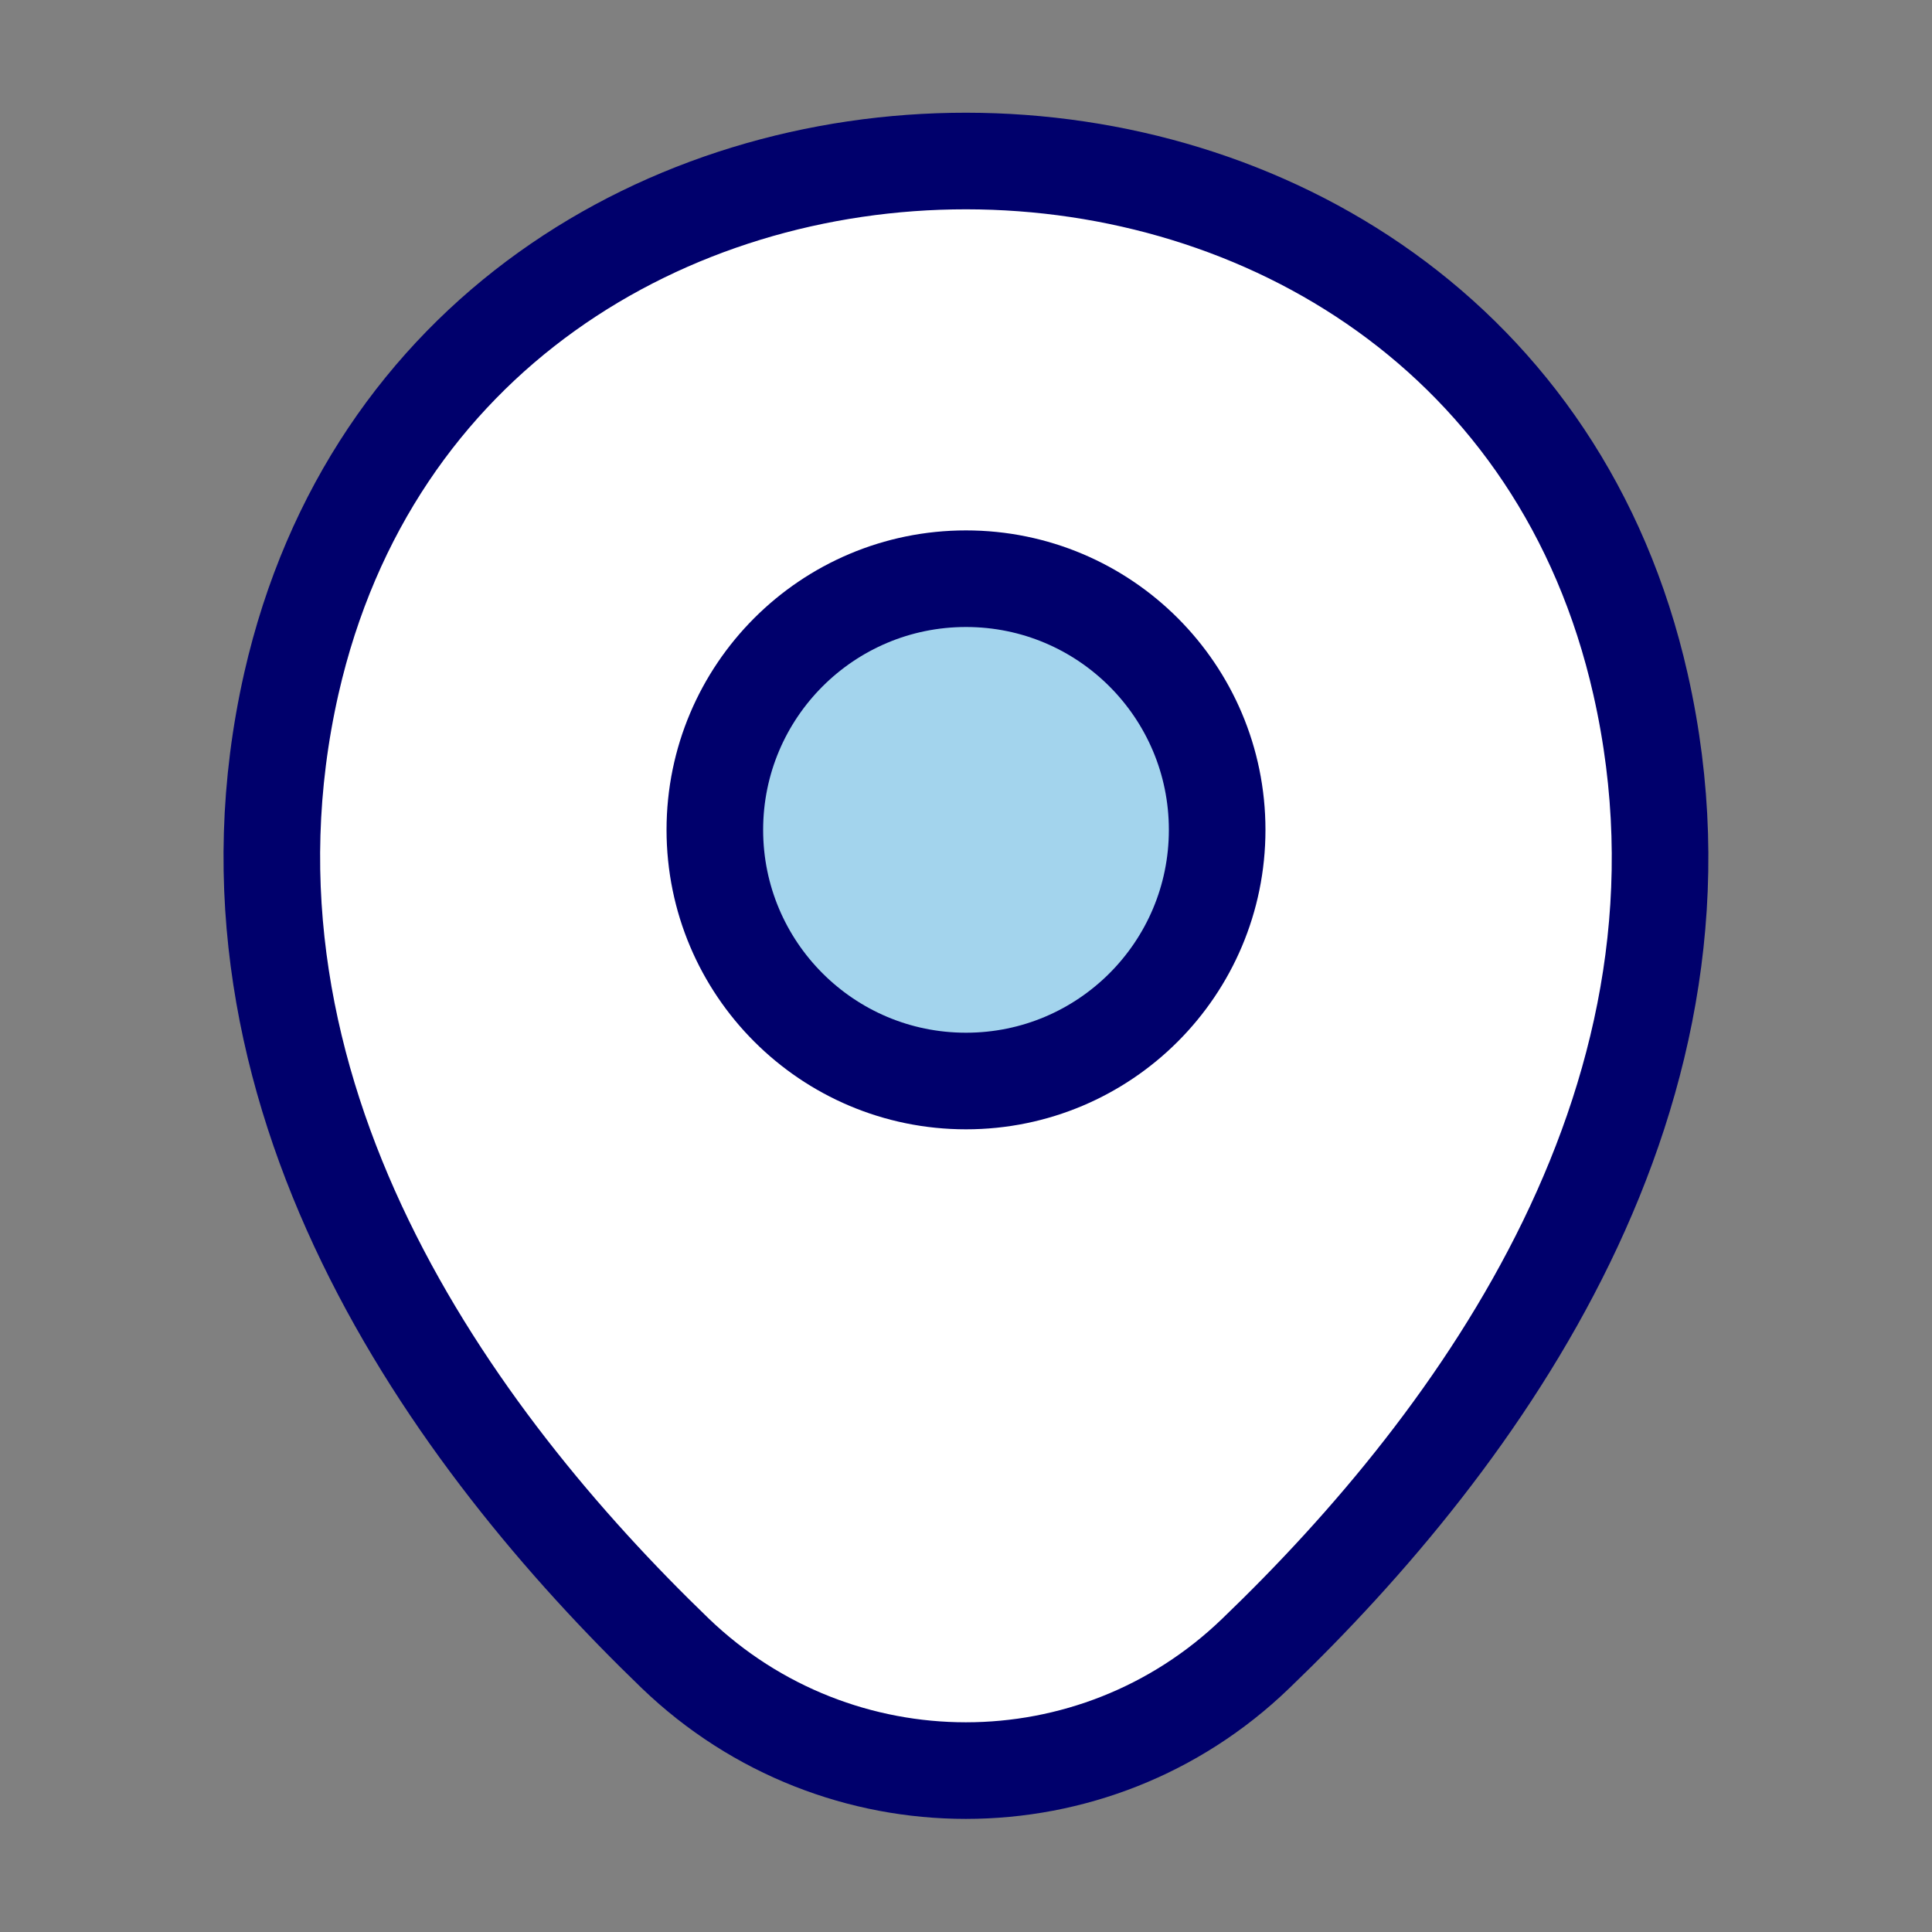
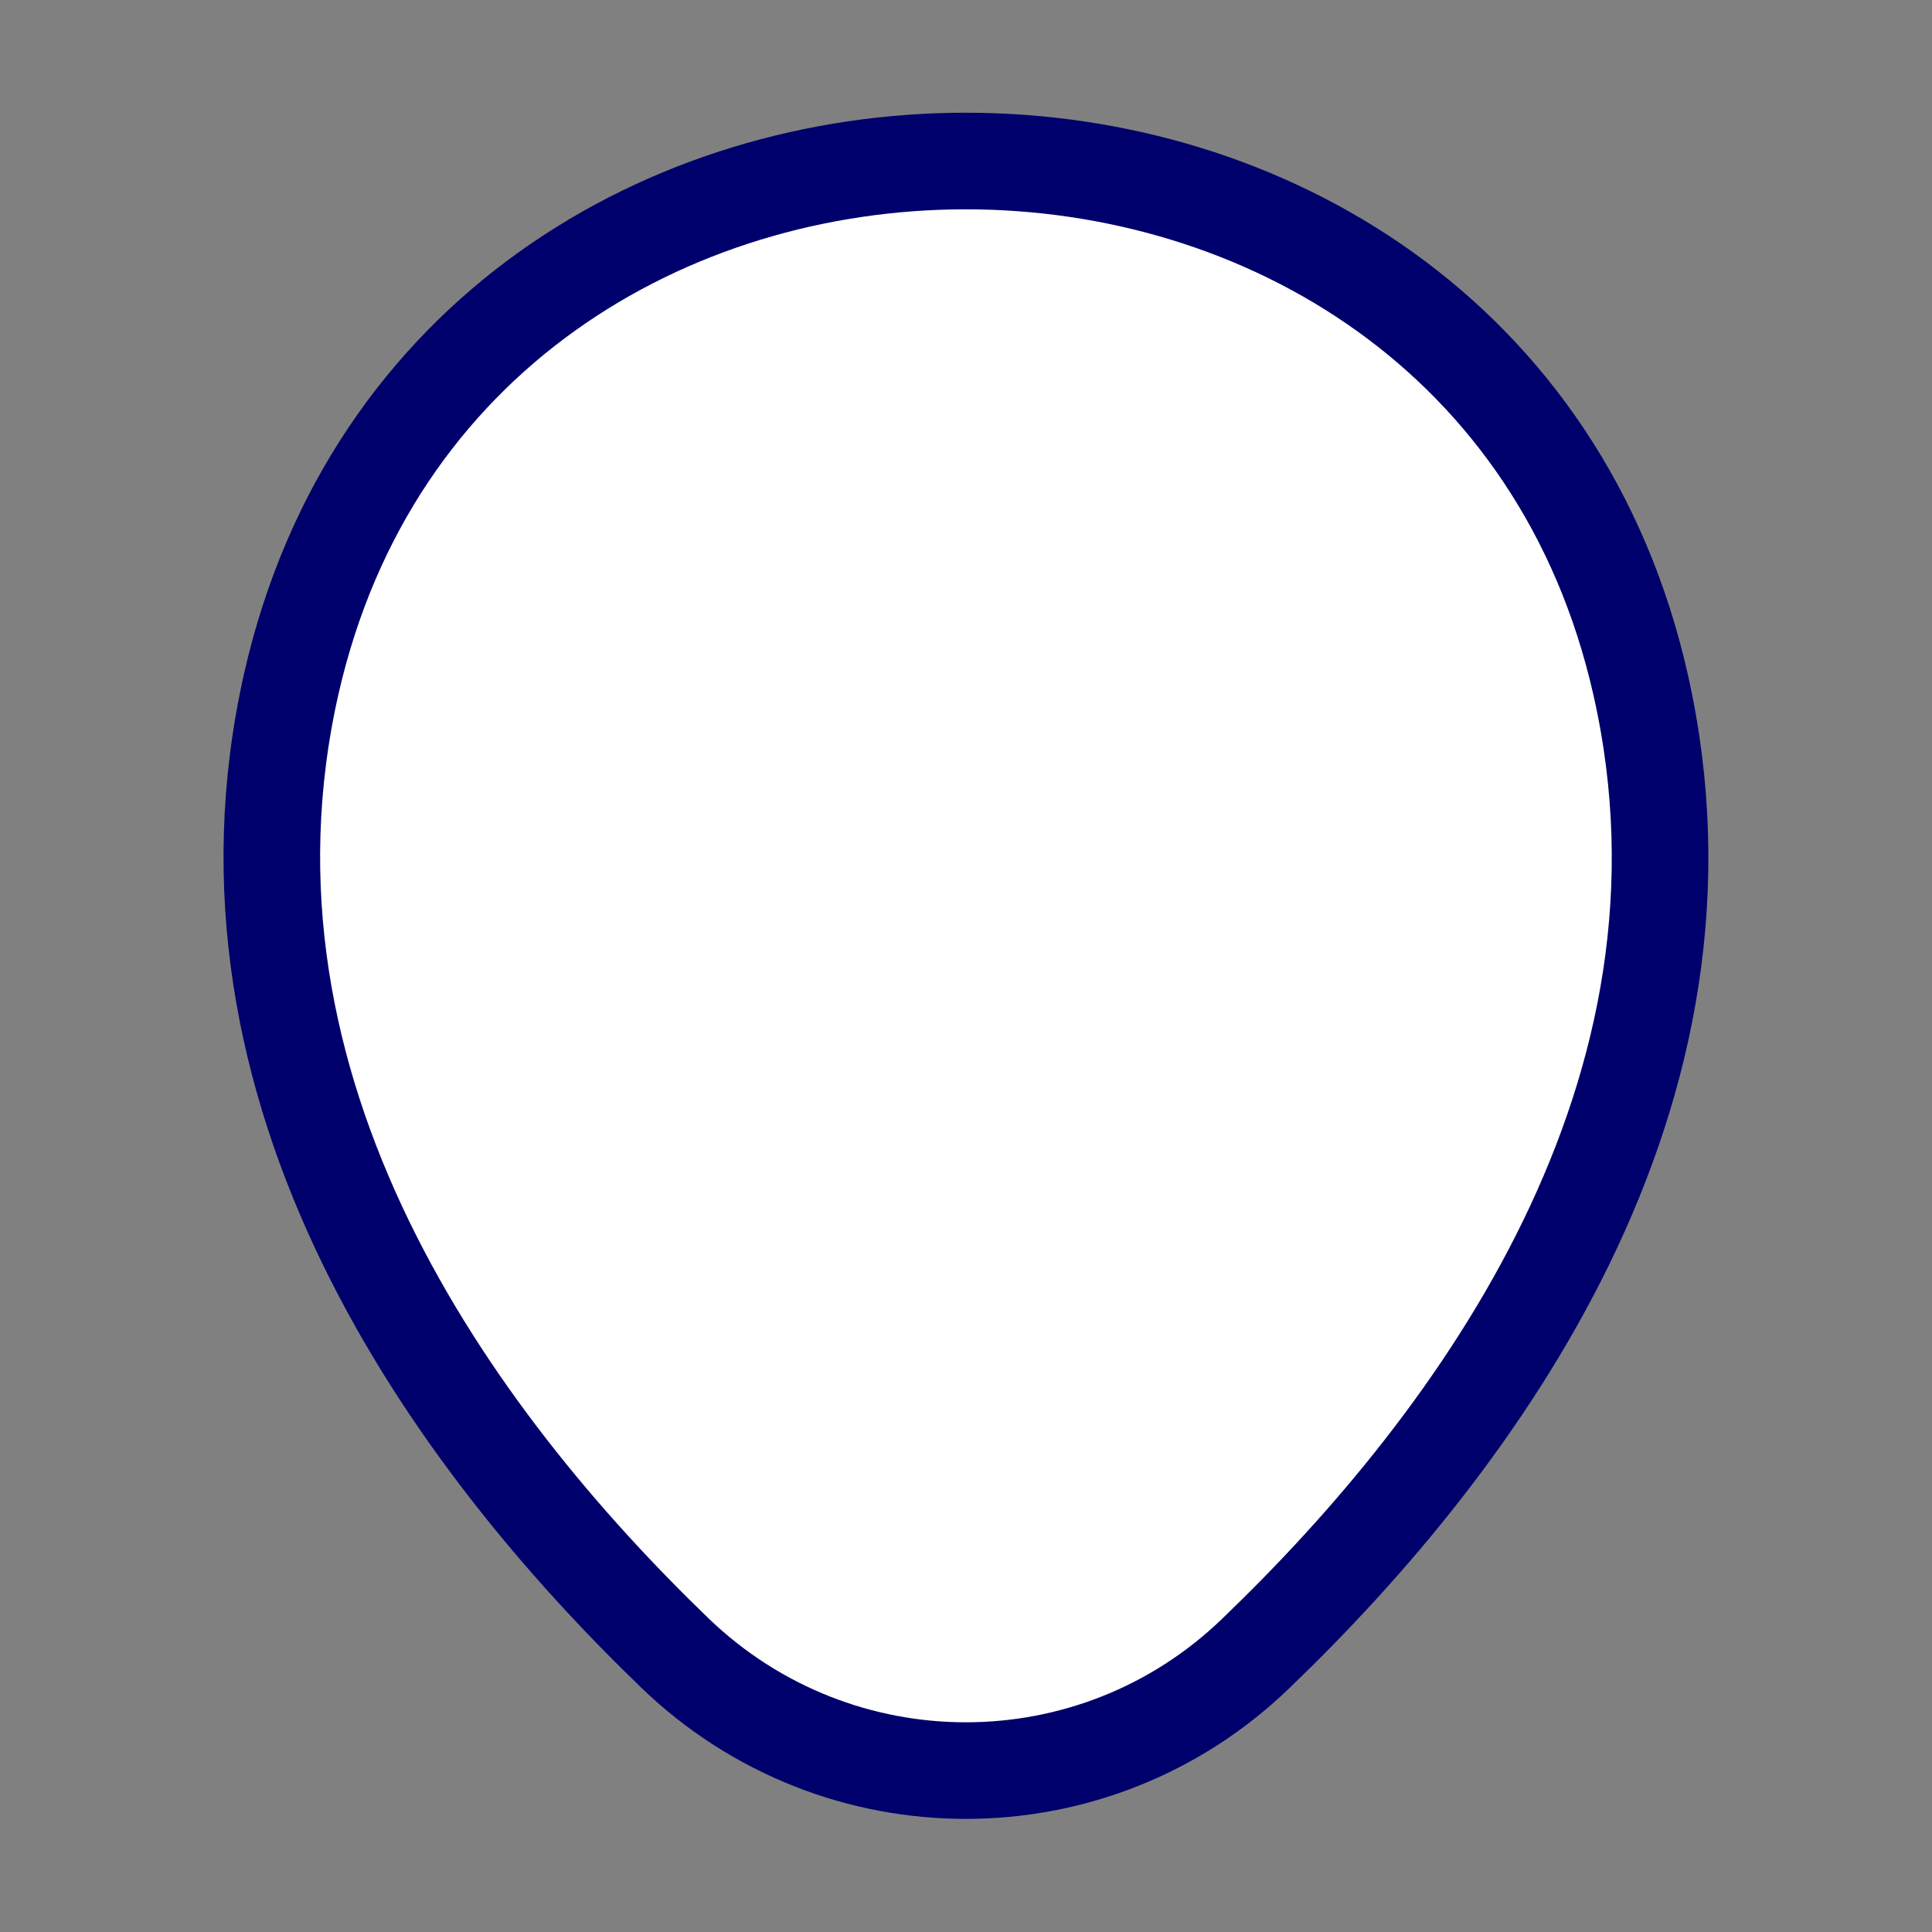
<svg xmlns="http://www.w3.org/2000/svg" width="30" height="30" viewBox="0 0 30 30" fill="none">
  <rect x="0" y="0" width="30" height="30" fill="#808080" stroke="none" />
  <path d="M4.524 10.613C6.987 -0.212 23.024 -0.2 25.474 10.625C26.912 16.975 22.962 22.35 19.499 25.675C16.987 28.1 13.012 28.1 10.487 25.675C7.037 22.35 3.087 16.962 4.524 10.613Z" fill="white" stroke="#00006C" stroke-width="1.5" />
-   <path d="M15 16.786C17.154 16.786 18.9 15.04 18.9 12.886C18.9 10.732 17.154 8.986 15 8.986C12.846 8.986 11.1 10.732 11.1 12.886C11.1 15.04 12.846 16.786 15 16.786Z" fill="#A3D4ED" stroke="#00006C" stroke-width="1.5" />
</svg>